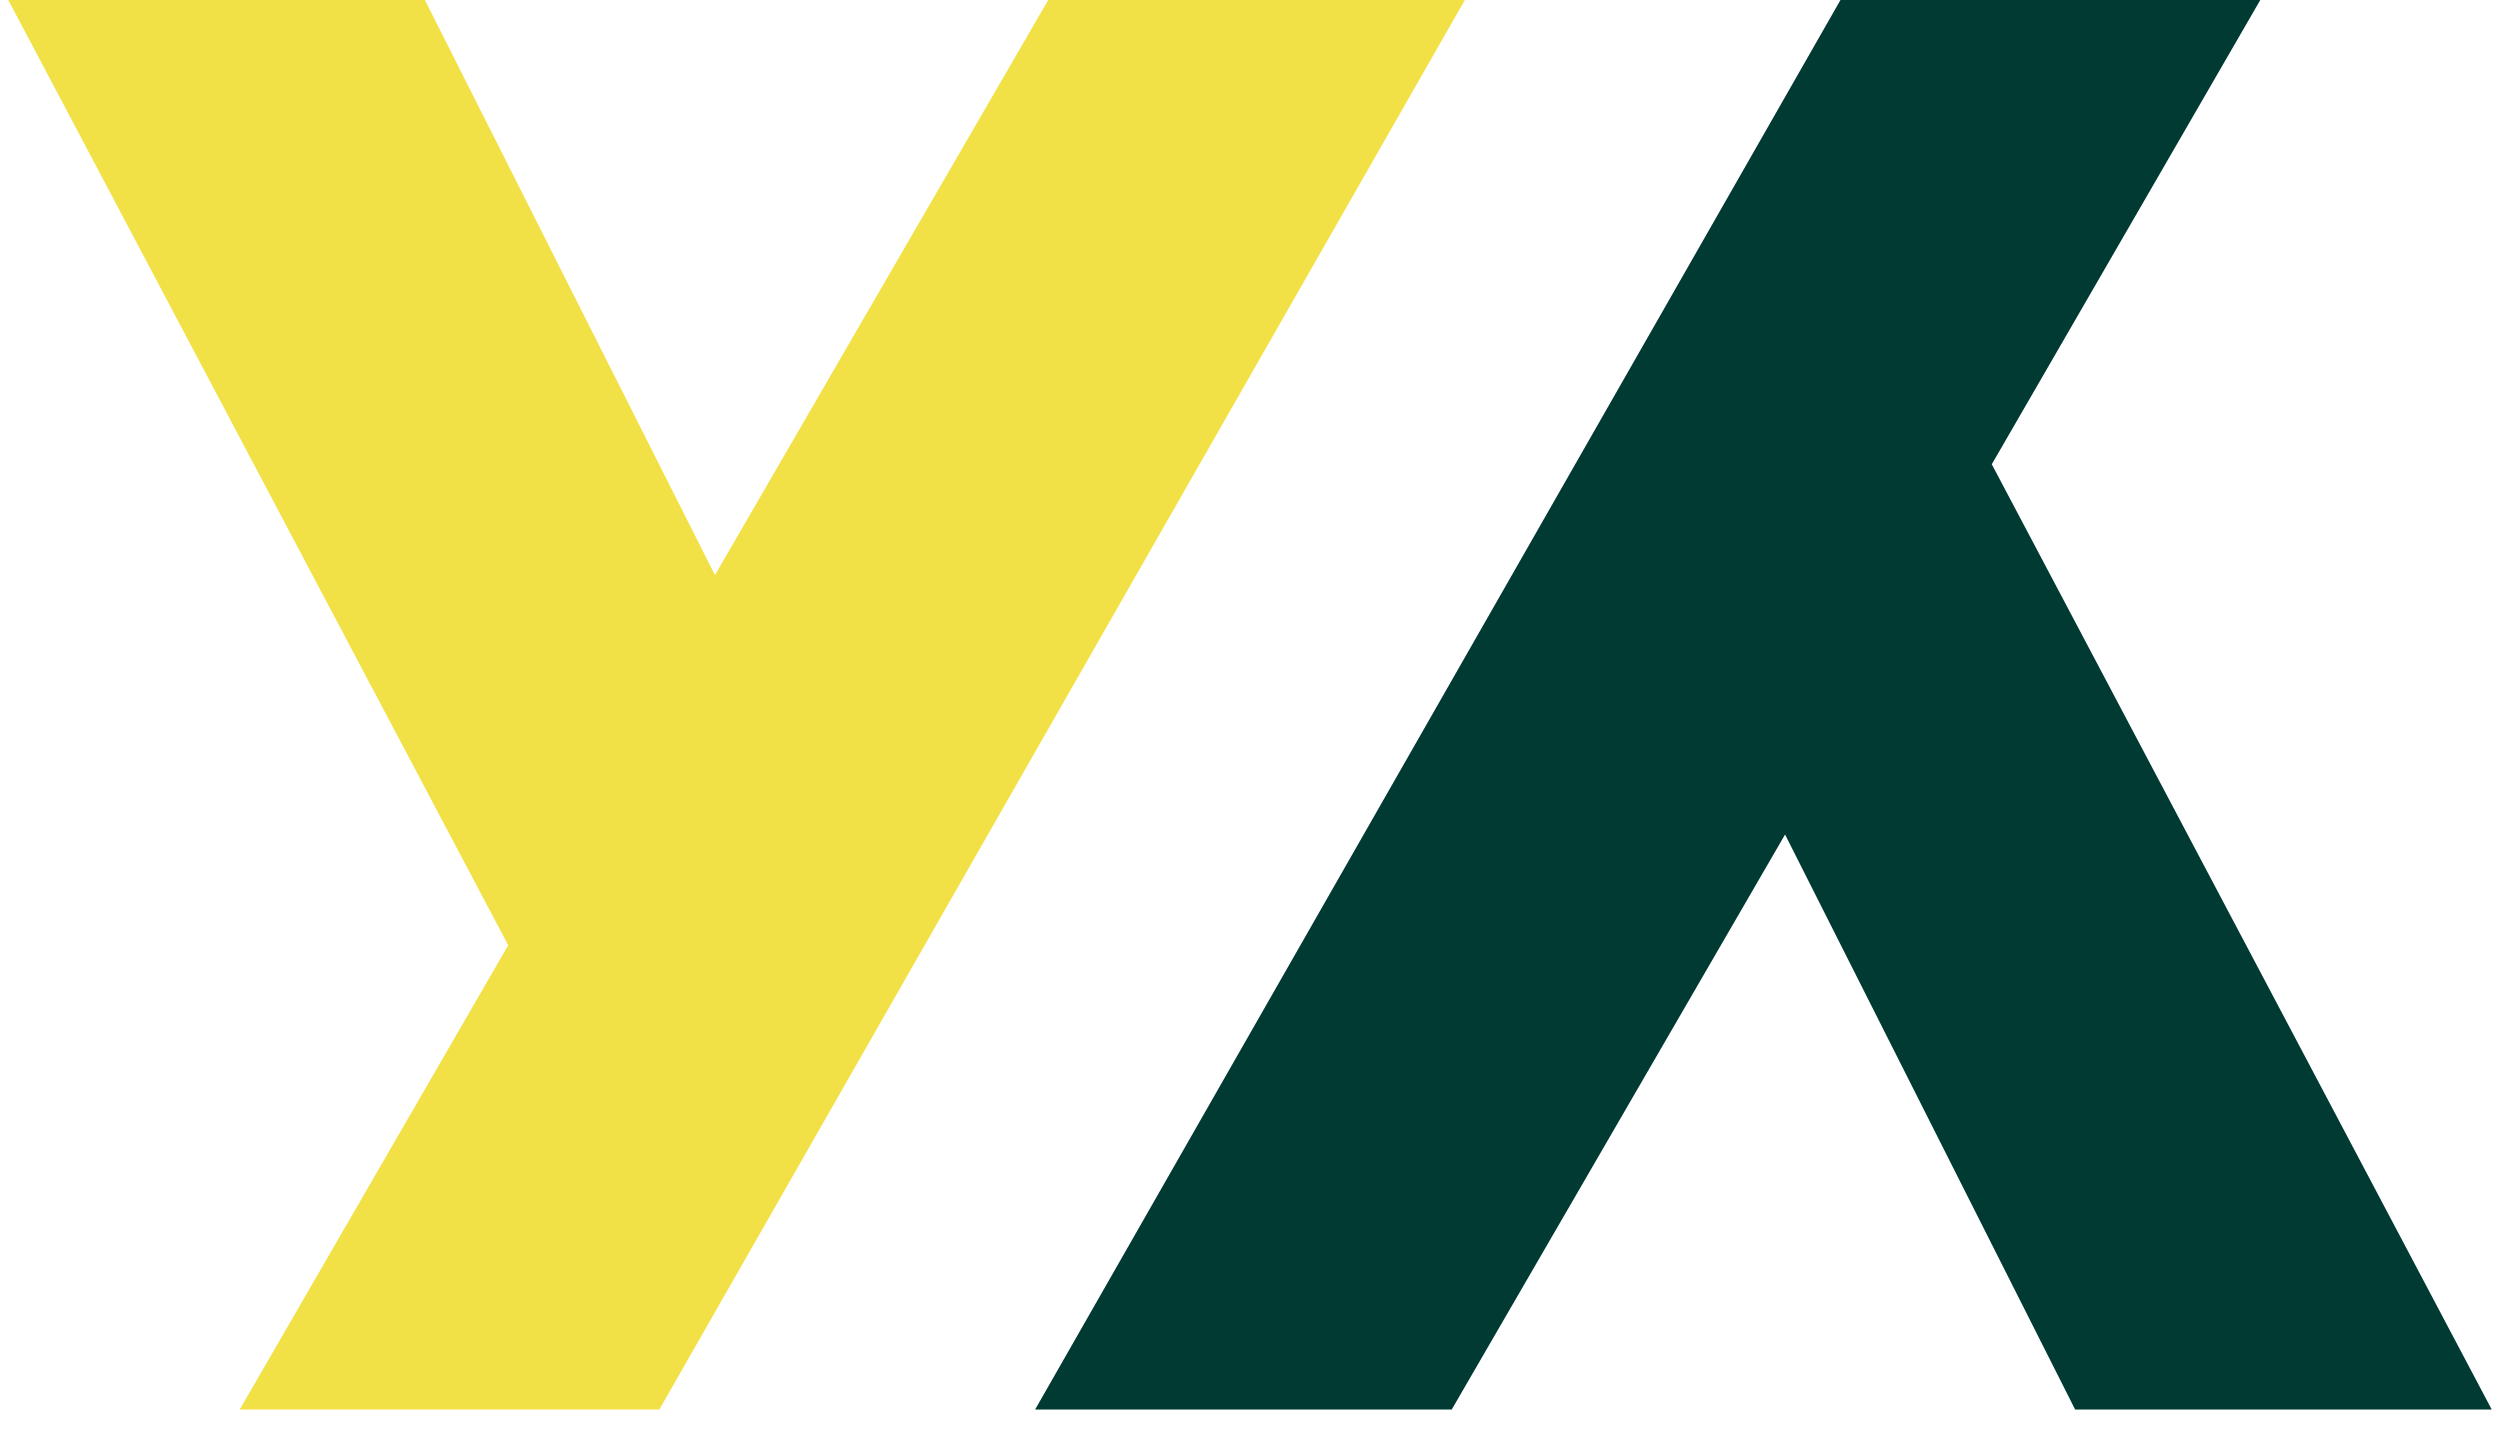
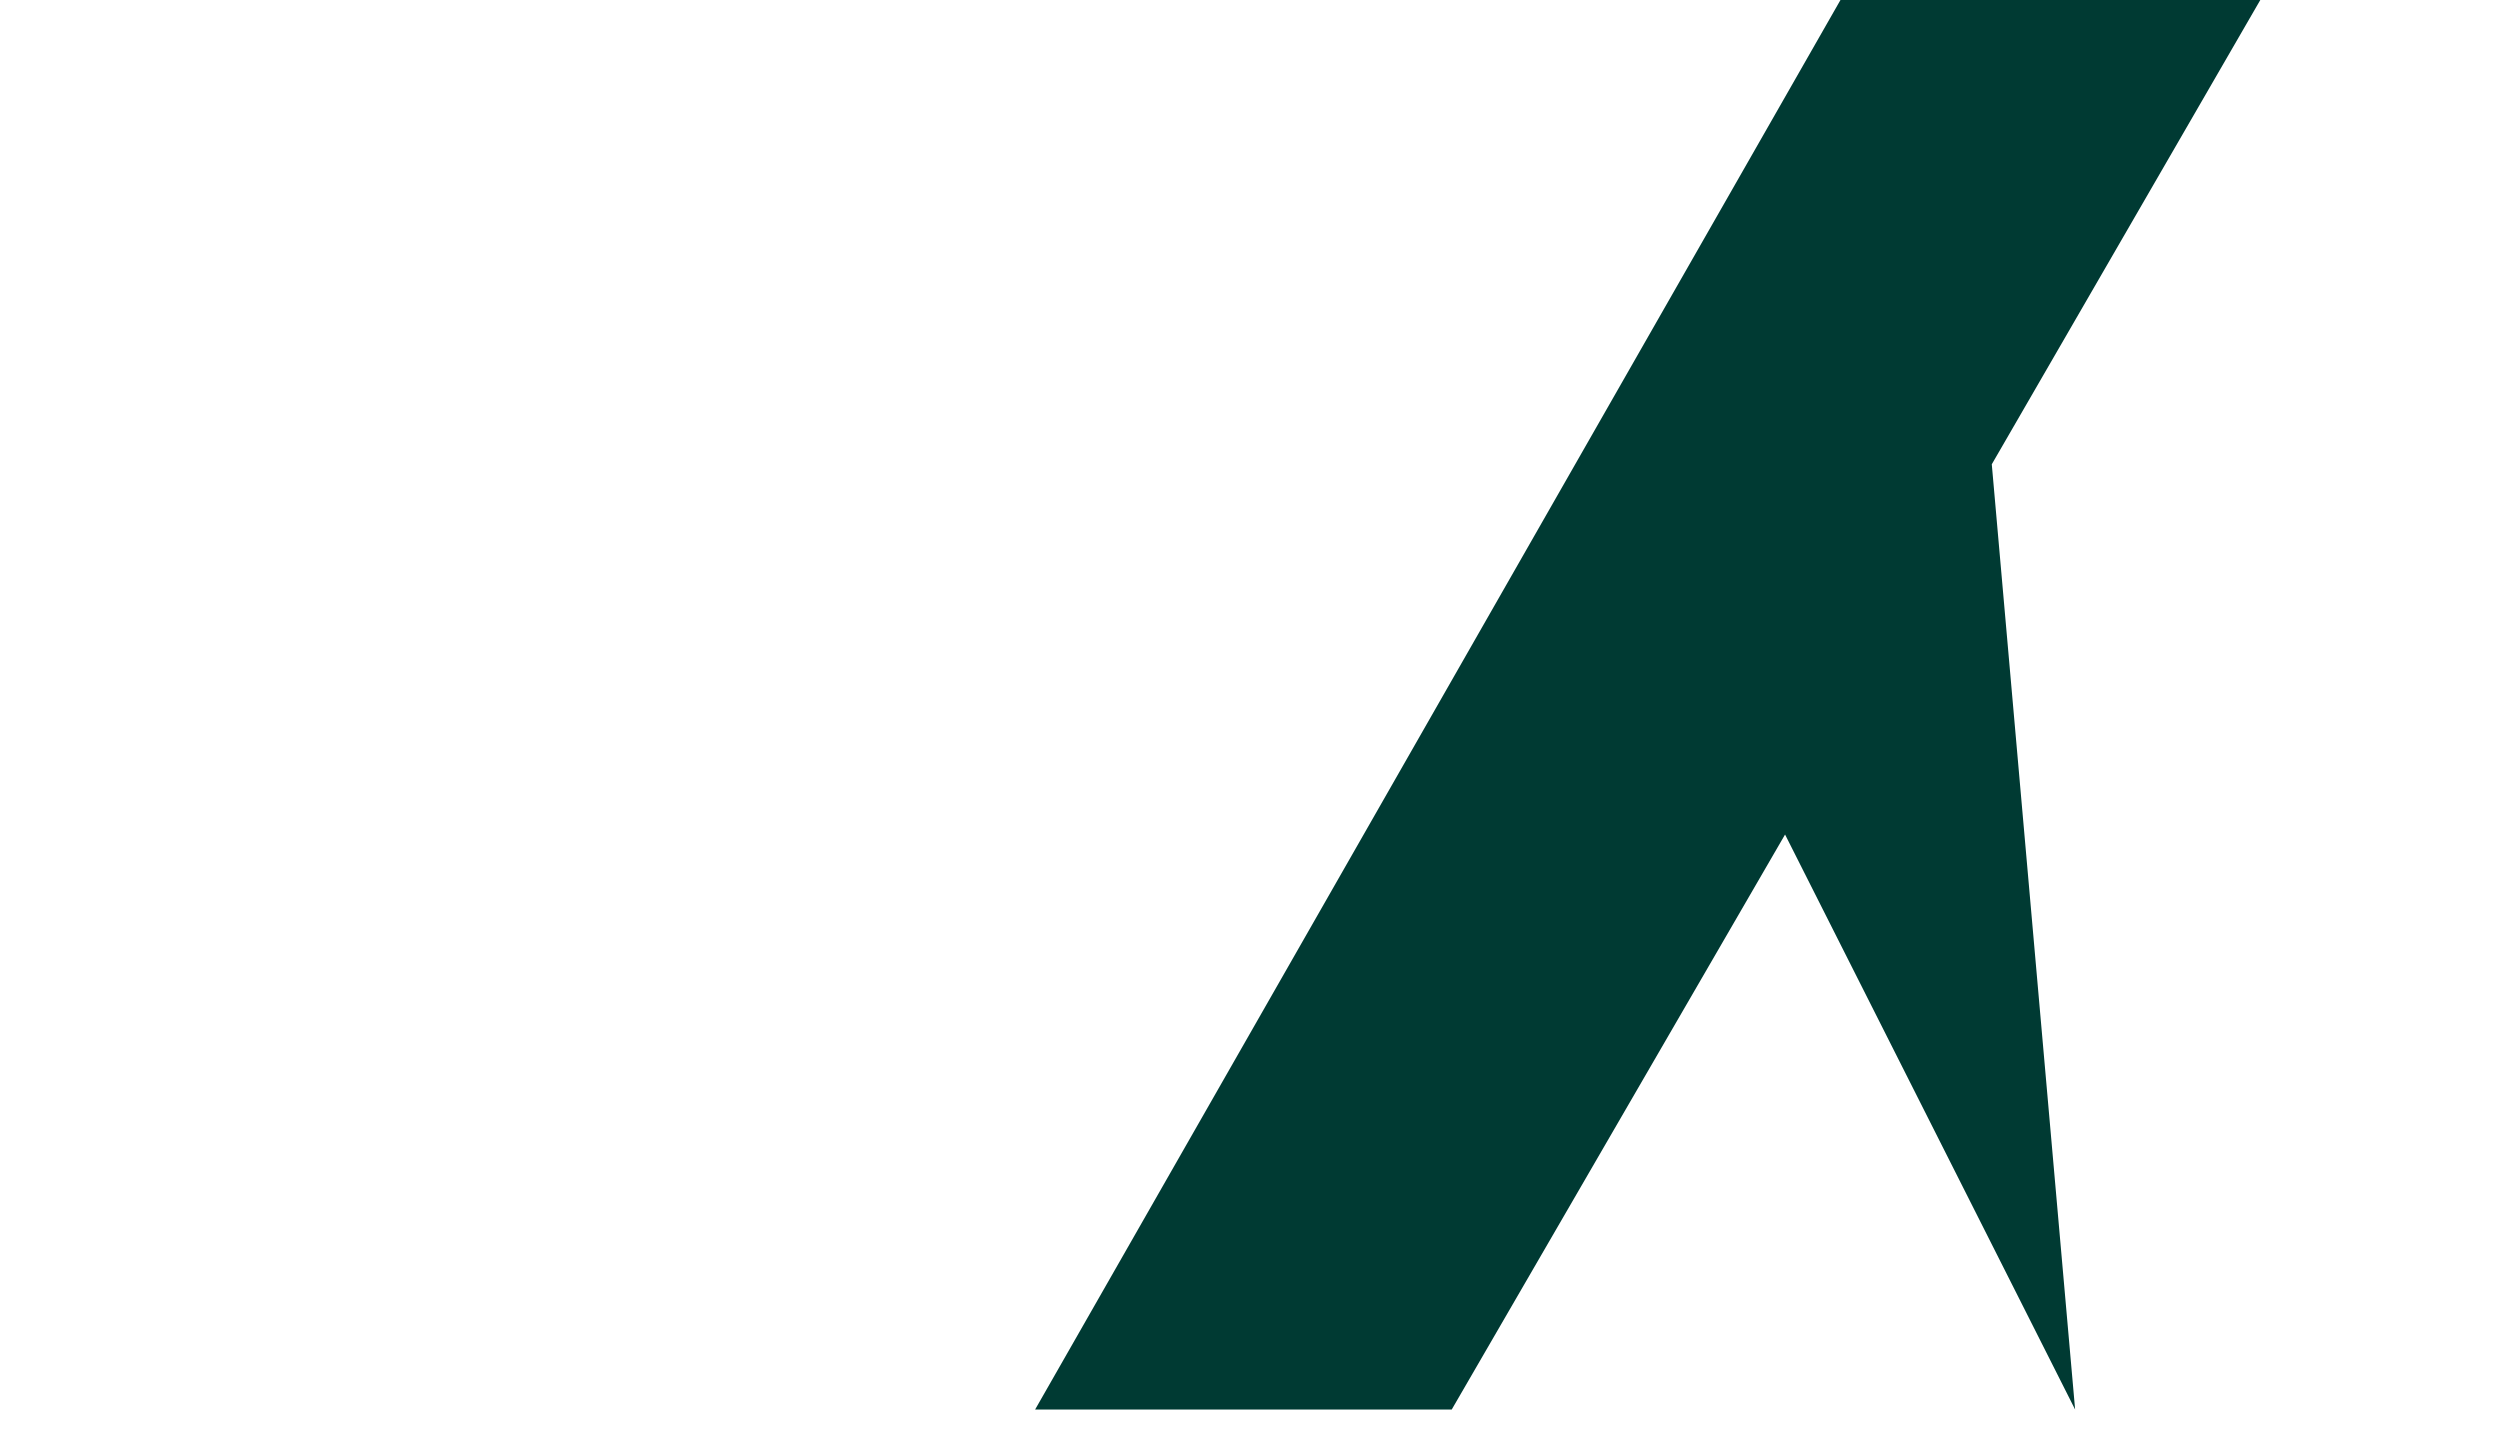
<svg xmlns="http://www.w3.org/2000/svg" width="42" height="24" viewBox="0 0 42 24" fill="none">
-   <path d="M30.92 0L17.39 23.68H24.389L29.989 14.02L34.862 23.68H41.861L33.462 7.8L37.973 0H30.92Z" fill="#003A33" />
-   <path d="M17.61 0L12.011 9.661L7.138 0H0.139L8.538 15.88L4.027 23.68H11.077L24.61 0H17.61Z" fill="#F1E146" />
+   <path d="M30.92 0L17.39 23.68H24.389L29.989 14.02L34.862 23.68L33.462 7.8L37.973 0H30.92Z" fill="#003A33" />
</svg>